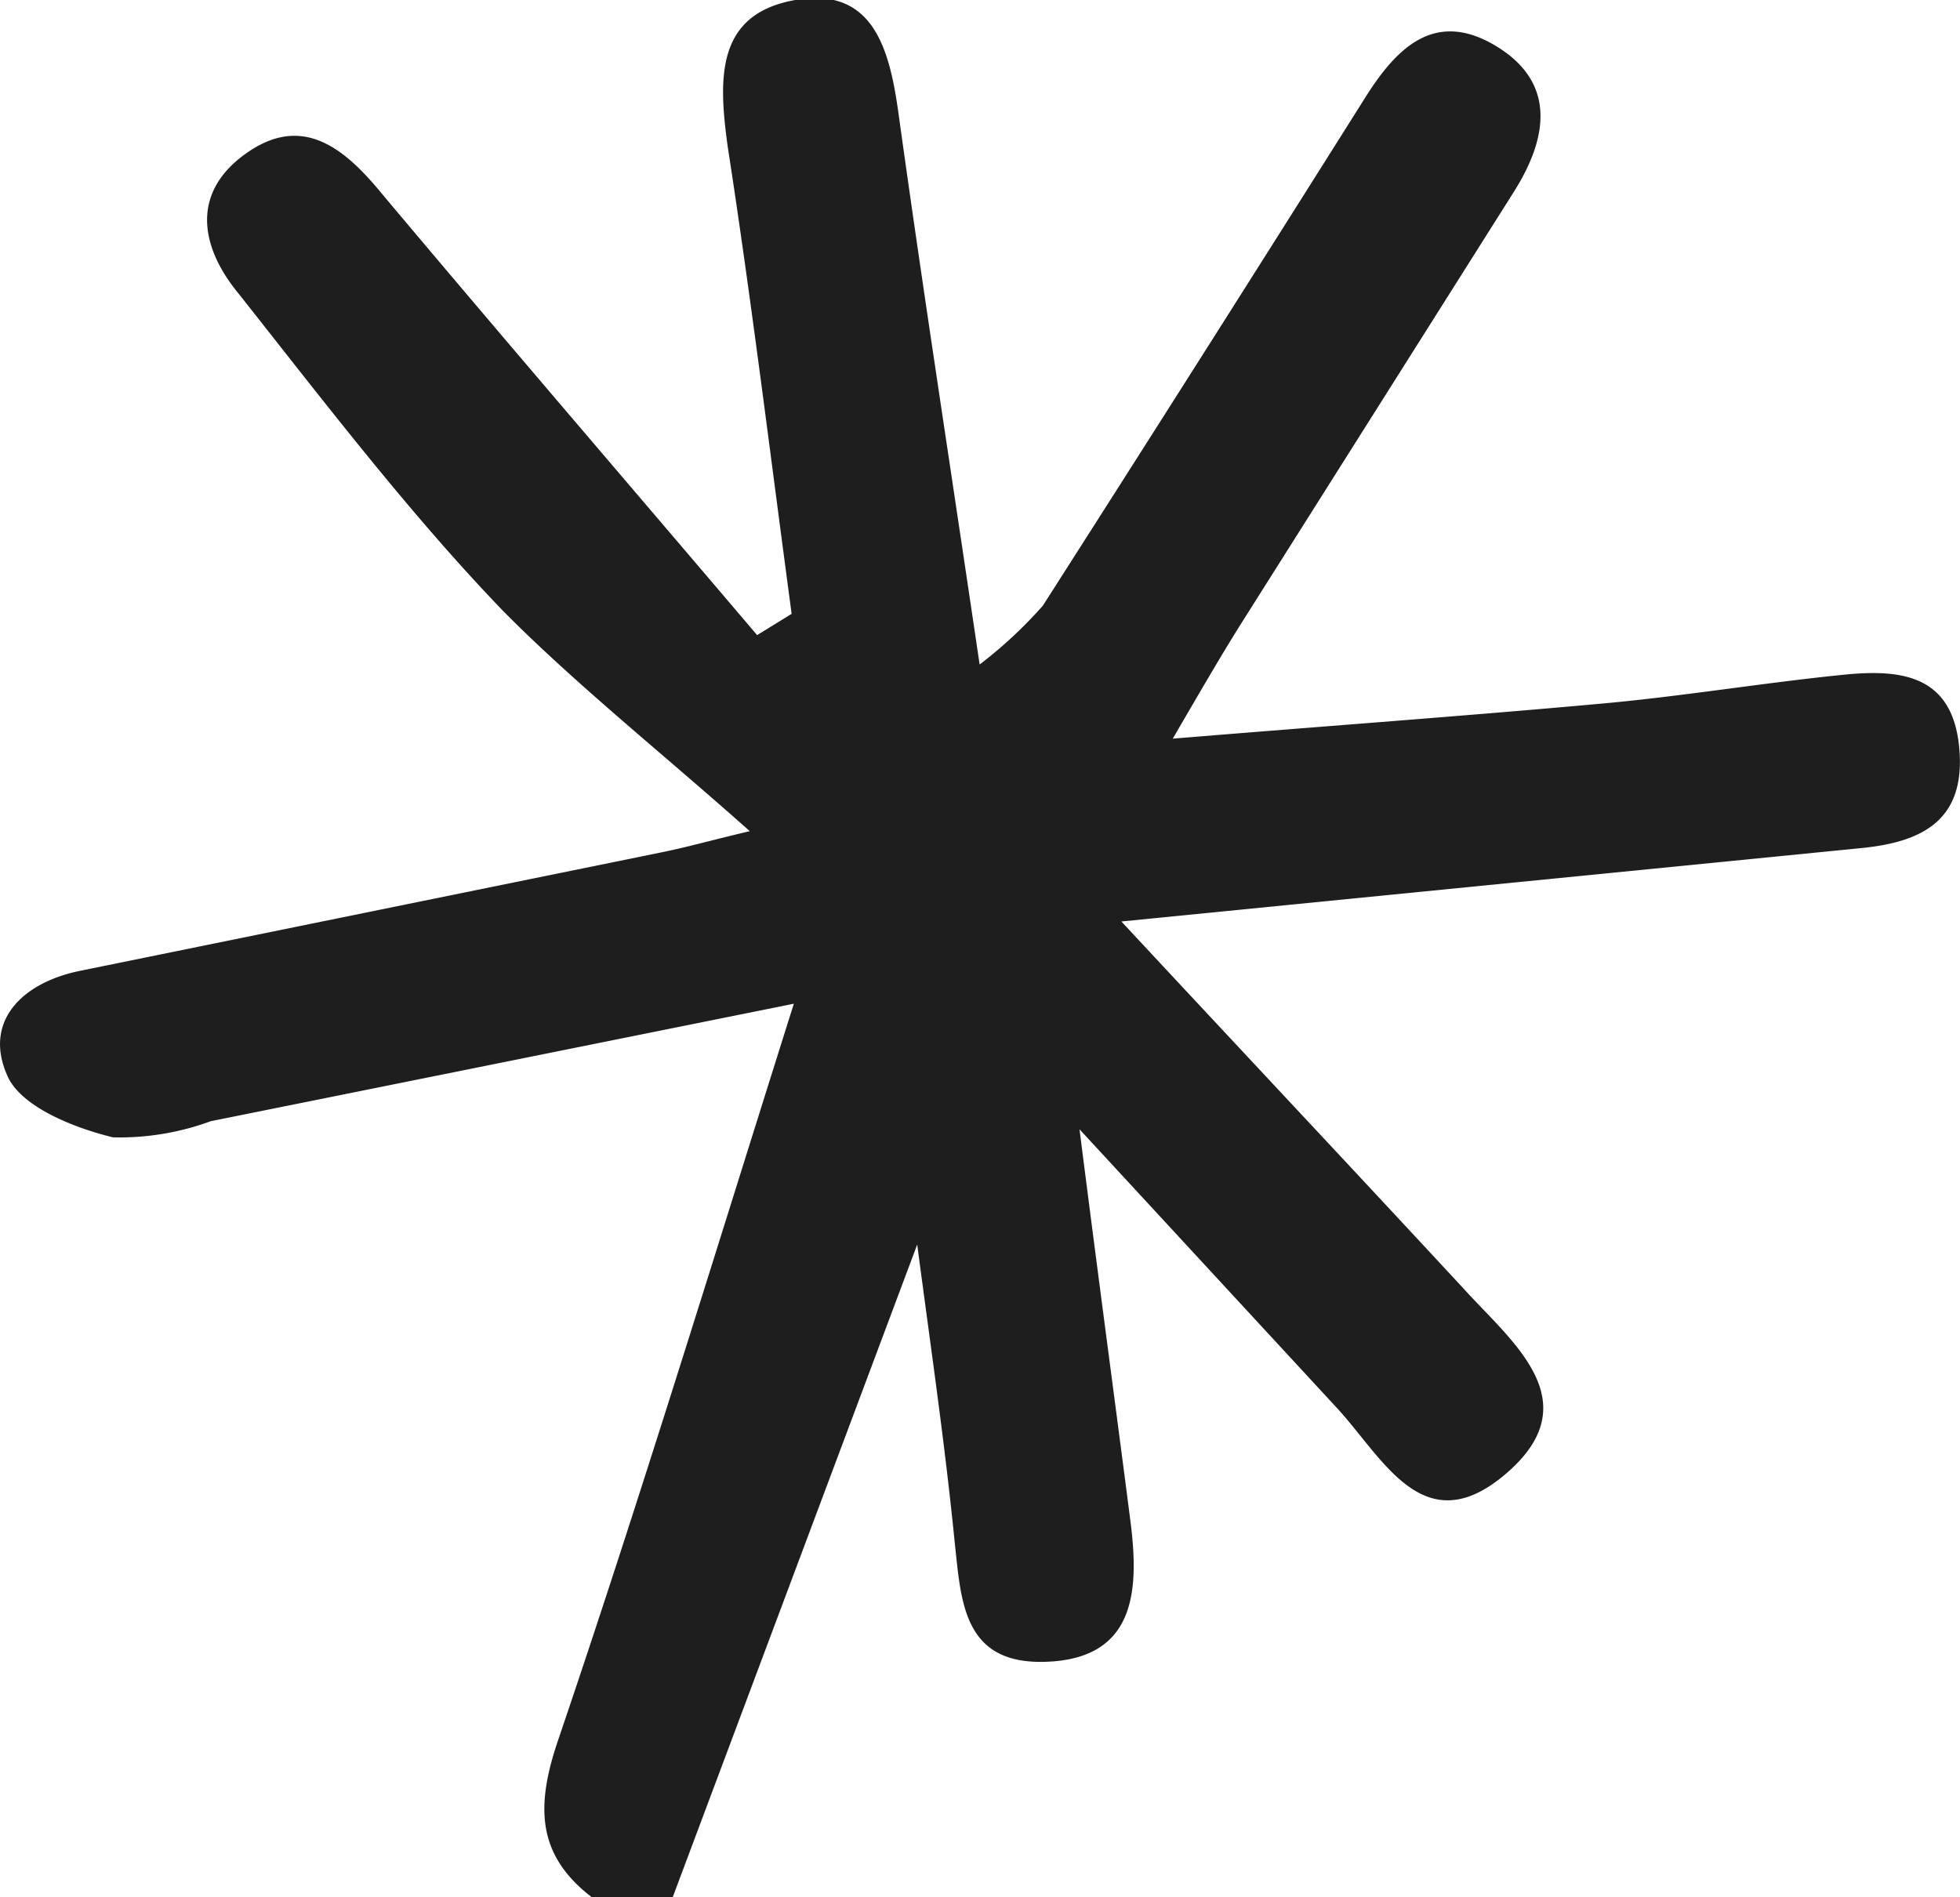
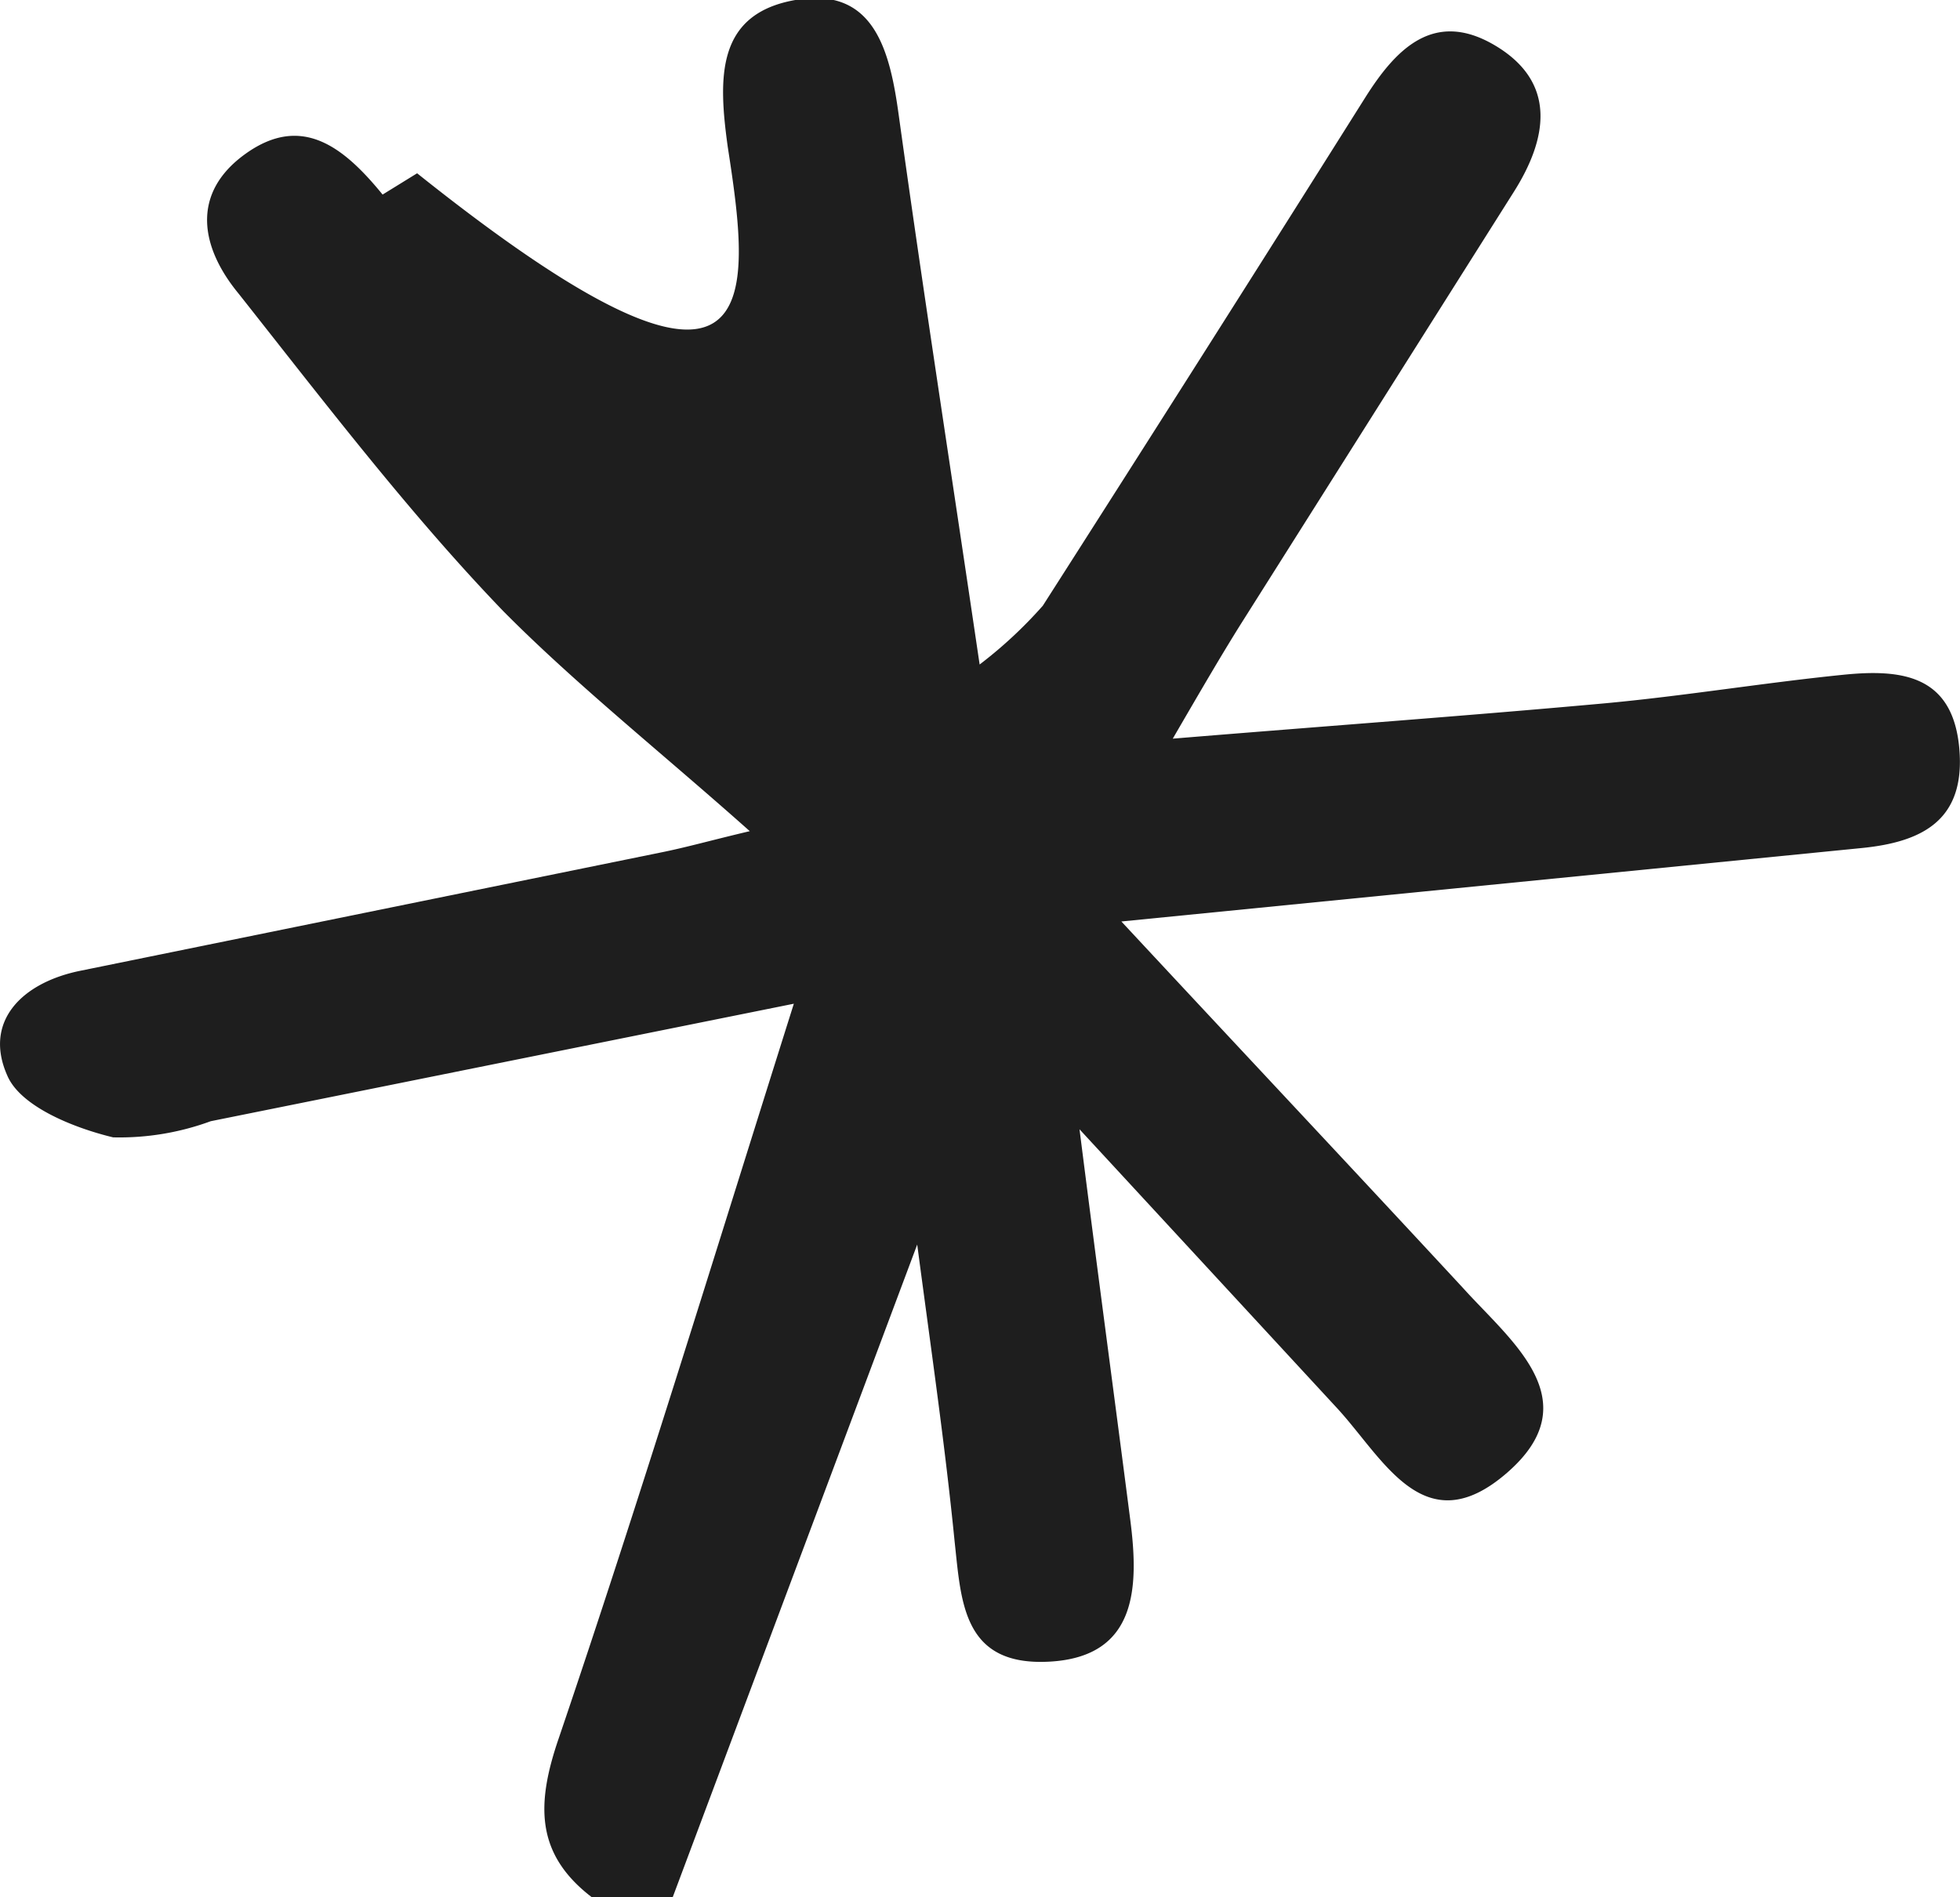
<svg xmlns="http://www.w3.org/2000/svg" viewBox="0 0 26.69 25.84">
  <defs>
    <style>.cls-1{fill:#1e1e1e;}</style>
  </defs>
  <g id="Camada_2" data-name="Camada 2">
    <g id="Camada_1-2" data-name="Camada 1">
-       <path class="cls-1" d="M8.06,25.84c-.77-.59-.76-1.27-.45-2.17,1.09-3.21,2.08-6.45,3.2-10L2.87,15.27a3.6,3.6,0,0,1-1.33.22C1,15.36.28,15.07.1,14.65c-.33-.74.2-1.27,1-1.43L9,11.61c.35-.07.7-.17,1.21-.29-1.19-1.06-2.37-2-3.36-3C5.58,7,4.42,5.48,3.25,4c-.52-.63-.66-1.37.1-1.91S4.68,2,5.21,2.65c1.68,2,3.4,4,5.1,6l.47-.29C10.49,6.2,10.23,4.07,9.91,2,9.78,1.06,9.75.19,10.83,0s1.29.7,1.41,1.58c.33,2.38.7,4.76,1.1,7.47a6,6,0,0,0,.86-.8c1.47-2.3,2.93-4.6,4.39-6.92C19,.68,19.52.12,20.36.62s.72,1.26.25,2L16.89,8.51c-.25.4-.49.81-.92,1.55,2.19-.18,4-.31,5.87-.48,1.09-.1,2.17-.28,3.26-.39.79-.08,1.49,0,1.58,1s-.53,1.28-1.33,1.36l-10.08,1c1.61,1.73,3.15,3.37,4.66,5,.65.72,1.72,1.53.59,2.51s-1.68-.2-2.32-.89l-3.5-3.79c.26,2.05.48,3.68.69,5.31.12.92.1,1.87-1.09,1.94S13.09,21.82,13,21c-.13-1.31-.32-2.61-.51-4.05L9.16,25.84Z" />
+       <path class="cls-1" d="M8.06,25.84c-.77-.59-.76-1.27-.45-2.17,1.09-3.21,2.08-6.45,3.2-10L2.87,15.27a3.6,3.6,0,0,1-1.33.22C1,15.36.28,15.07.1,14.65c-.33-.74.2-1.27,1-1.43L9,11.61c.35-.07.7-.17,1.21-.29-1.19-1.06-2.37-2-3.36-3C5.58,7,4.42,5.48,3.25,4c-.52-.63-.66-1.37.1-1.91S4.68,2,5.21,2.65l.47-.29C10.49,6.2,10.23,4.07,9.91,2,9.78,1.06,9.75.19,10.83,0s1.29.7,1.41,1.58c.33,2.38.7,4.76,1.1,7.47a6,6,0,0,0,.86-.8c1.47-2.3,2.93-4.6,4.39-6.92C19,.68,19.52.12,20.36.62s.72,1.26.25,2L16.89,8.51c-.25.4-.49.81-.92,1.55,2.19-.18,4-.31,5.87-.48,1.09-.1,2.17-.28,3.26-.39.79-.08,1.49,0,1.58,1s-.53,1.28-1.33,1.36l-10.08,1c1.61,1.73,3.15,3.37,4.66,5,.65.72,1.72,1.53.59,2.51s-1.68-.2-2.32-.89l-3.5-3.79c.26,2.05.48,3.68.69,5.31.12.92.1,1.87-1.09,1.94S13.09,21.82,13,21c-.13-1.31-.32-2.61-.51-4.05L9.16,25.84Z" />
    </g>
  </g>
</svg>